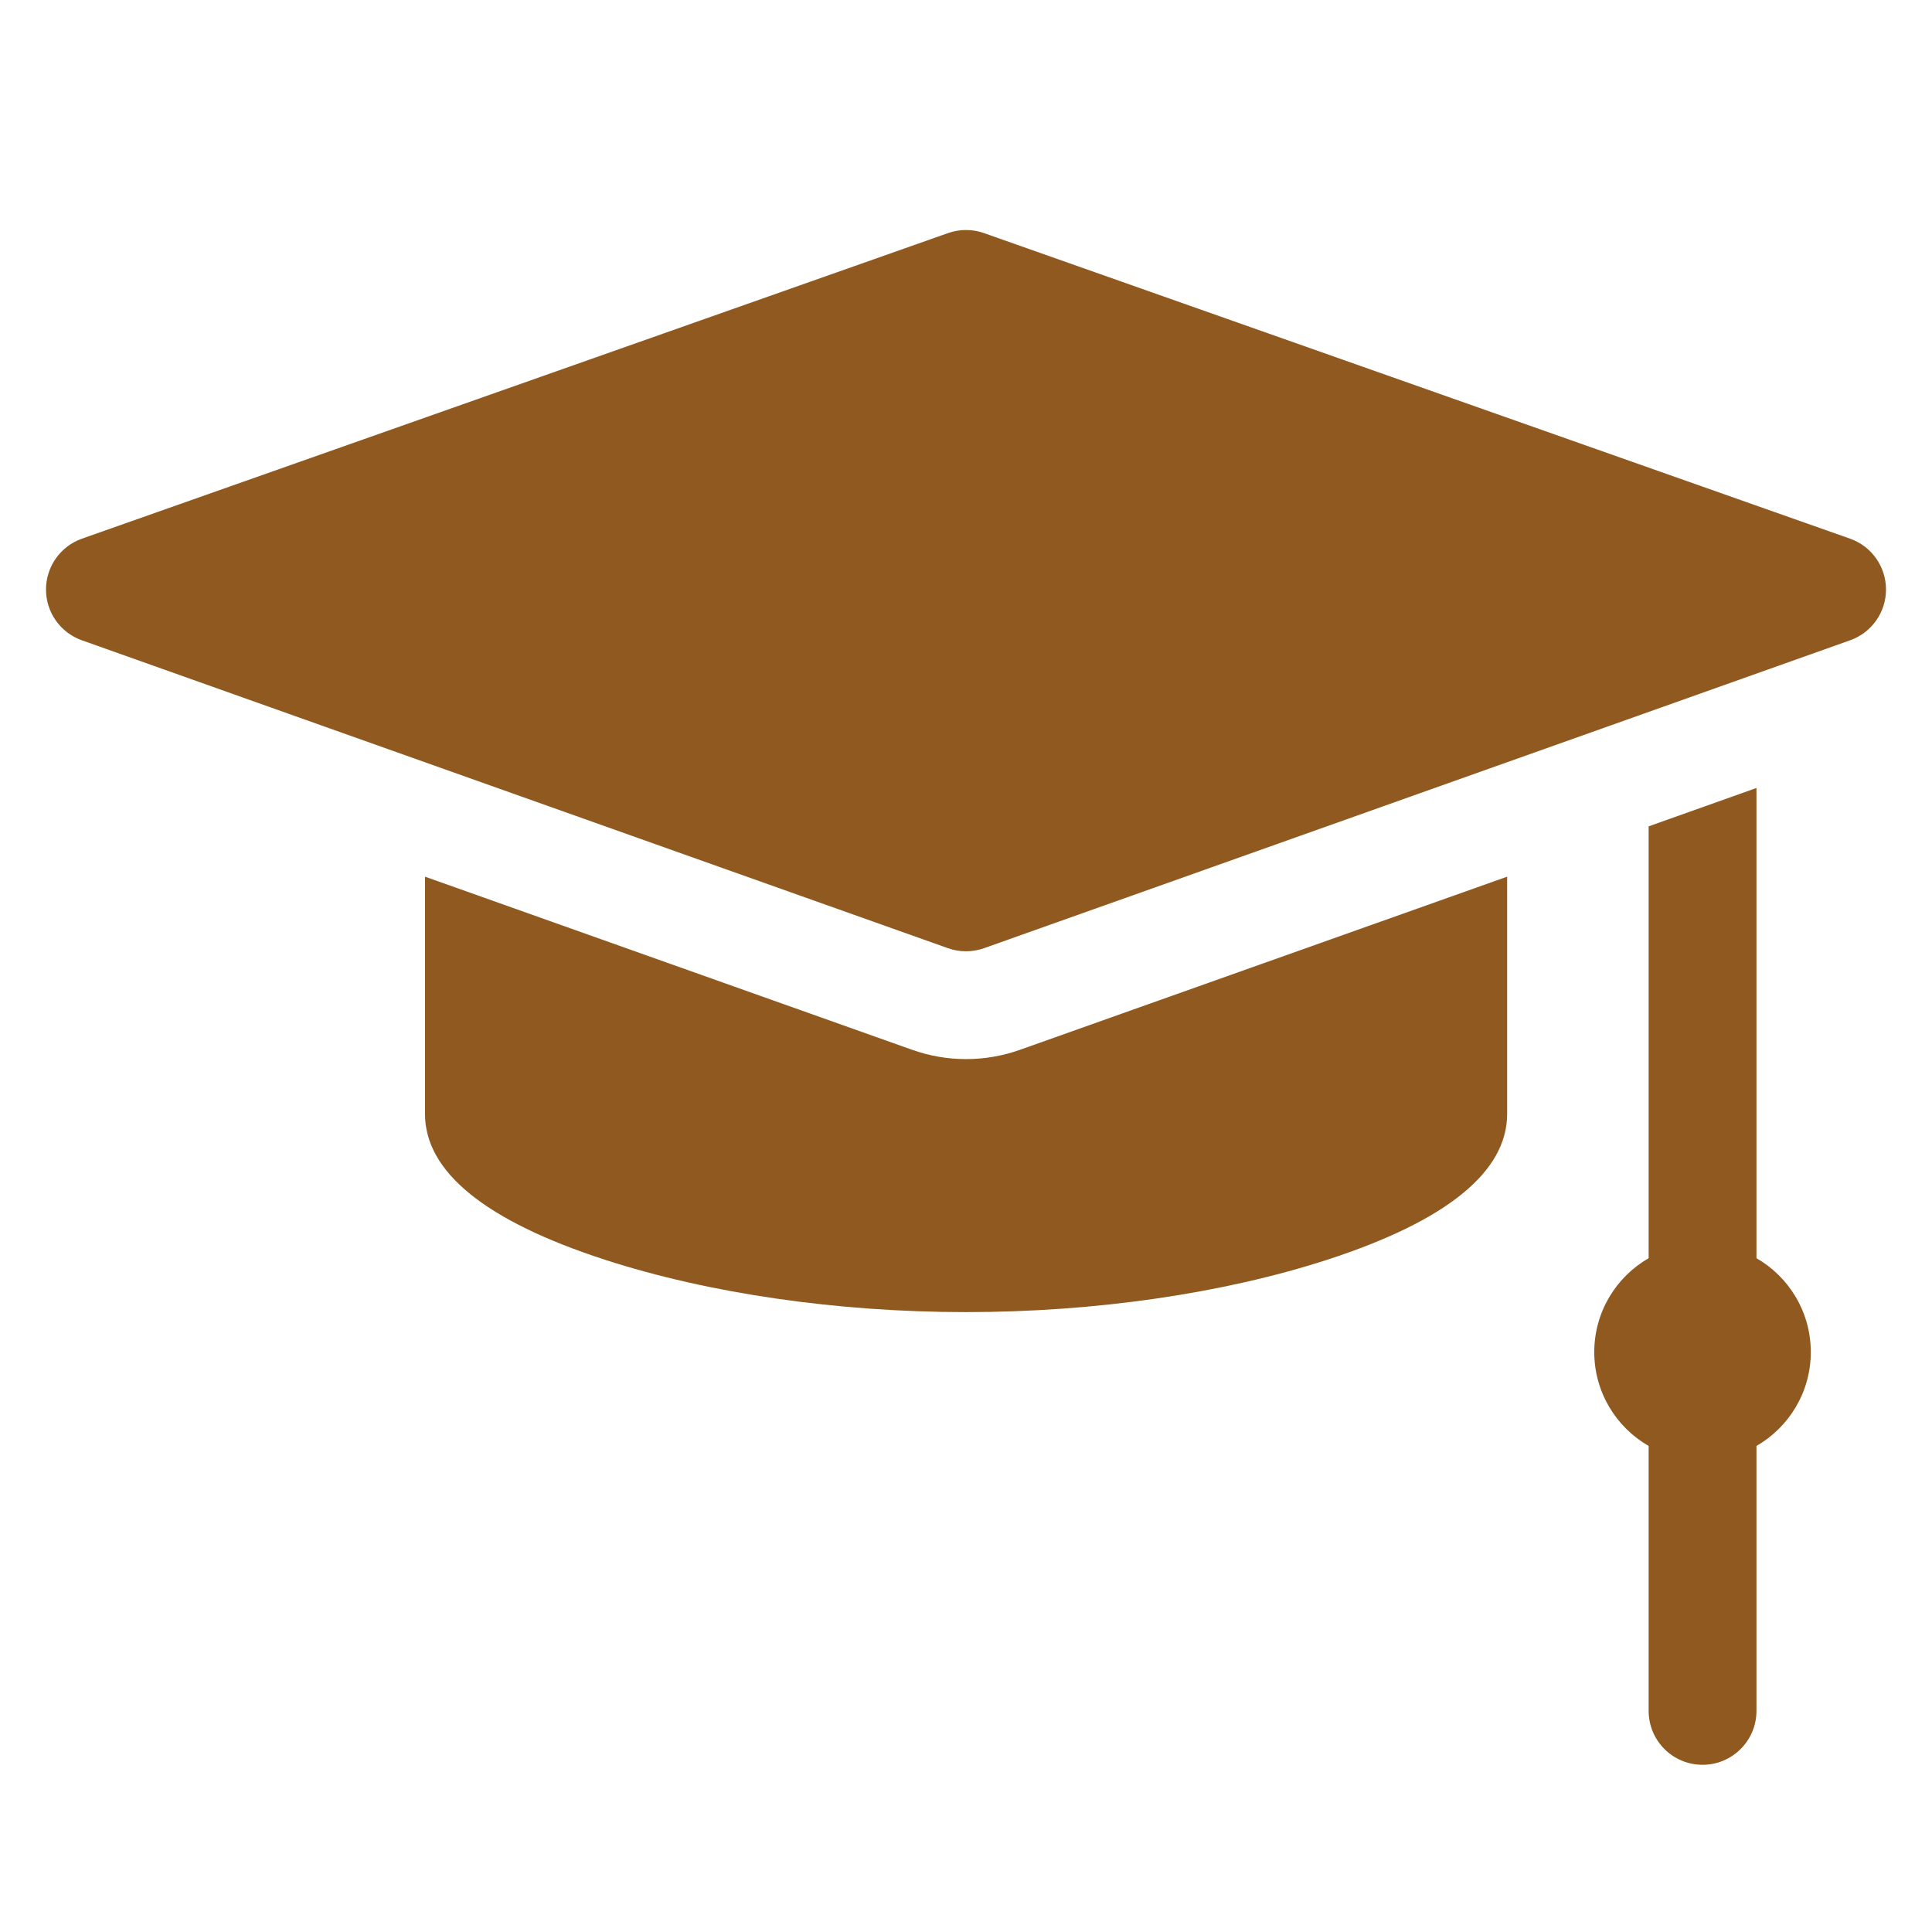
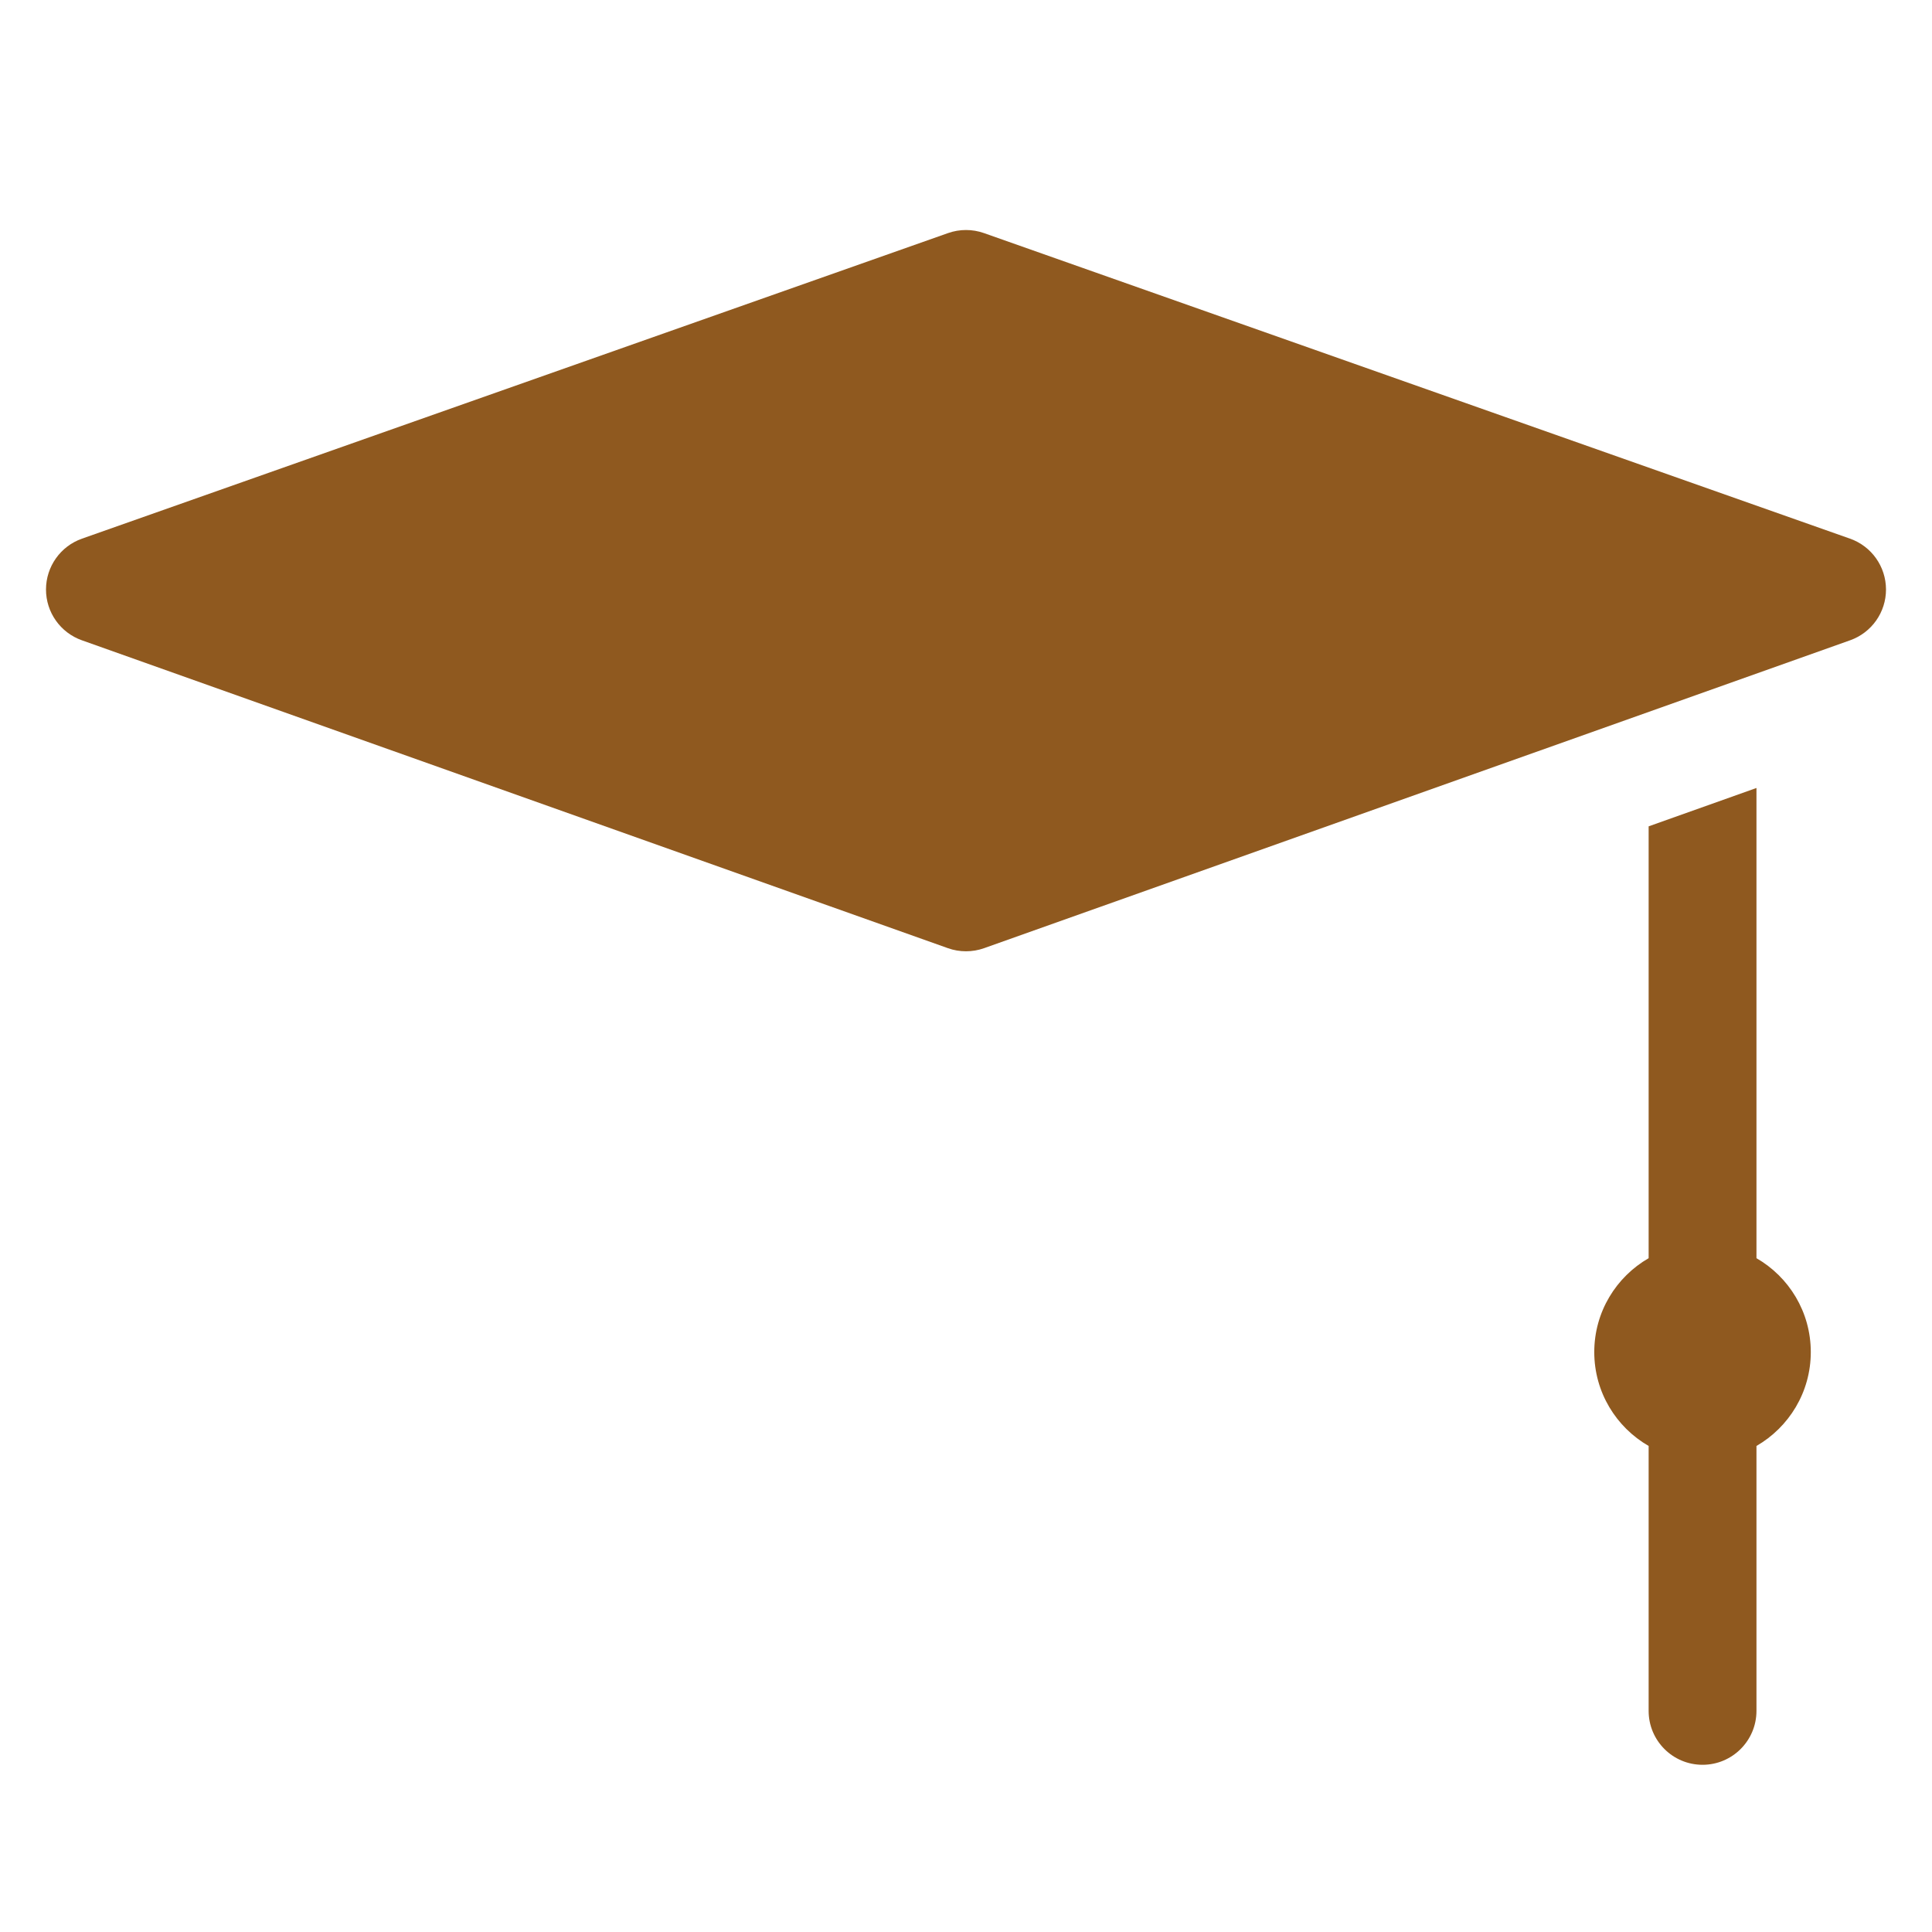
<svg xmlns="http://www.w3.org/2000/svg" width="42" height="42" viewBox="0 0 42 42" fill="none">
  <path d="M40.218 11.71L21.39 5.067C21.138 4.978 20.862 4.978 20.61 5.067L1.782 11.71C1.314 11.875 1.001 12.317 1 12.814C0.999 13.31 1.312 13.753 1.779 13.919L20.608 20.613C20.735 20.658 20.867 20.68 21 20.68C21.133 20.68 21.265 20.658 21.392 20.613L40.221 13.919C40.688 13.753 41.001 13.31 41 12.814C40.999 12.317 40.686 11.875 40.218 11.71Z" fill="#8F591F" />
  <path d="M38.184 27.352V17.13L35.84 17.964V27.352C35.134 27.759 34.658 28.52 34.658 29.393C34.658 30.266 35.134 31.027 35.84 31.434V37.193C35.84 37.84 36.364 38.365 37.012 38.365C37.659 38.365 38.184 37.84 38.184 37.193V31.434C38.889 31.027 39.365 30.266 39.365 29.393C39.365 28.52 38.89 27.759 38.184 27.352Z" fill="#8F591F" />
-   <path d="M21.001 23.024C20.599 23.024 20.203 22.955 19.824 22.82L9.239 19.058V24.215C9.239 25.476 10.555 26.543 13.151 27.386C15.414 28.12 18.202 28.524 21.001 28.524C23.801 28.524 26.589 28.12 28.852 27.386C31.448 26.543 32.764 25.476 32.764 24.215V19.058L22.179 22.82C21.8 22.955 21.404 23.024 21.001 23.024Z" fill="#8F591F" />
</svg>